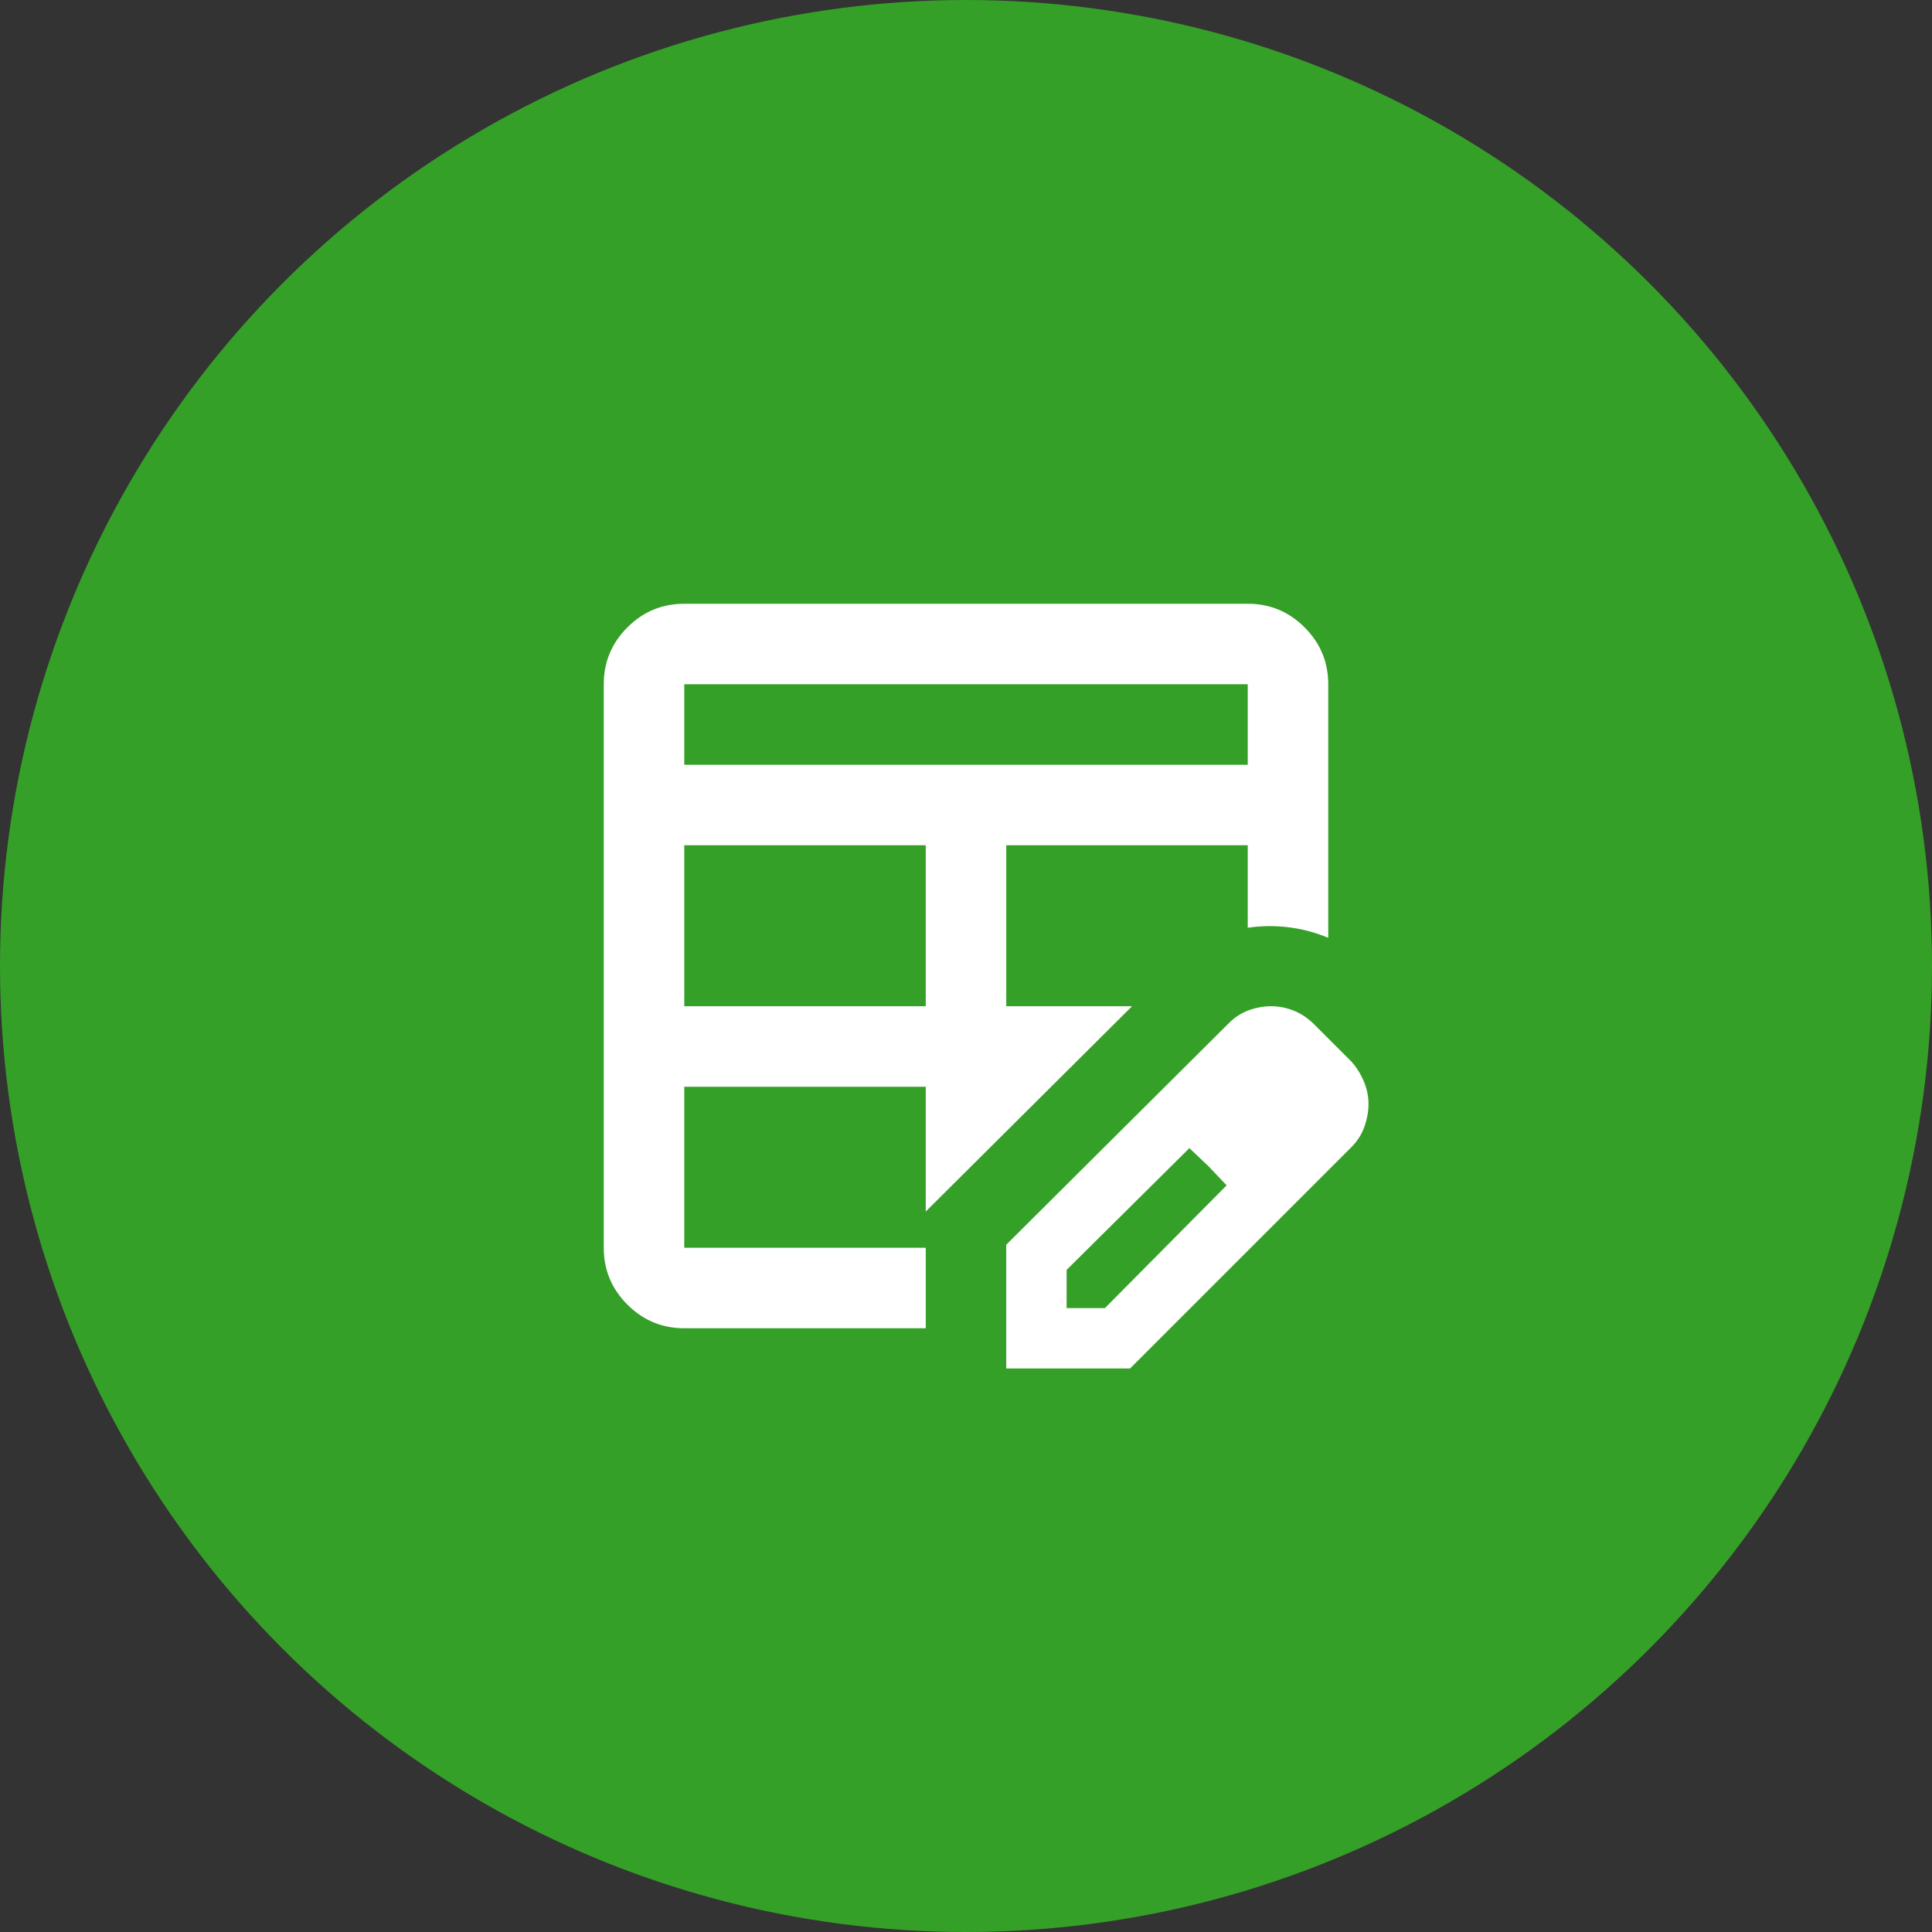
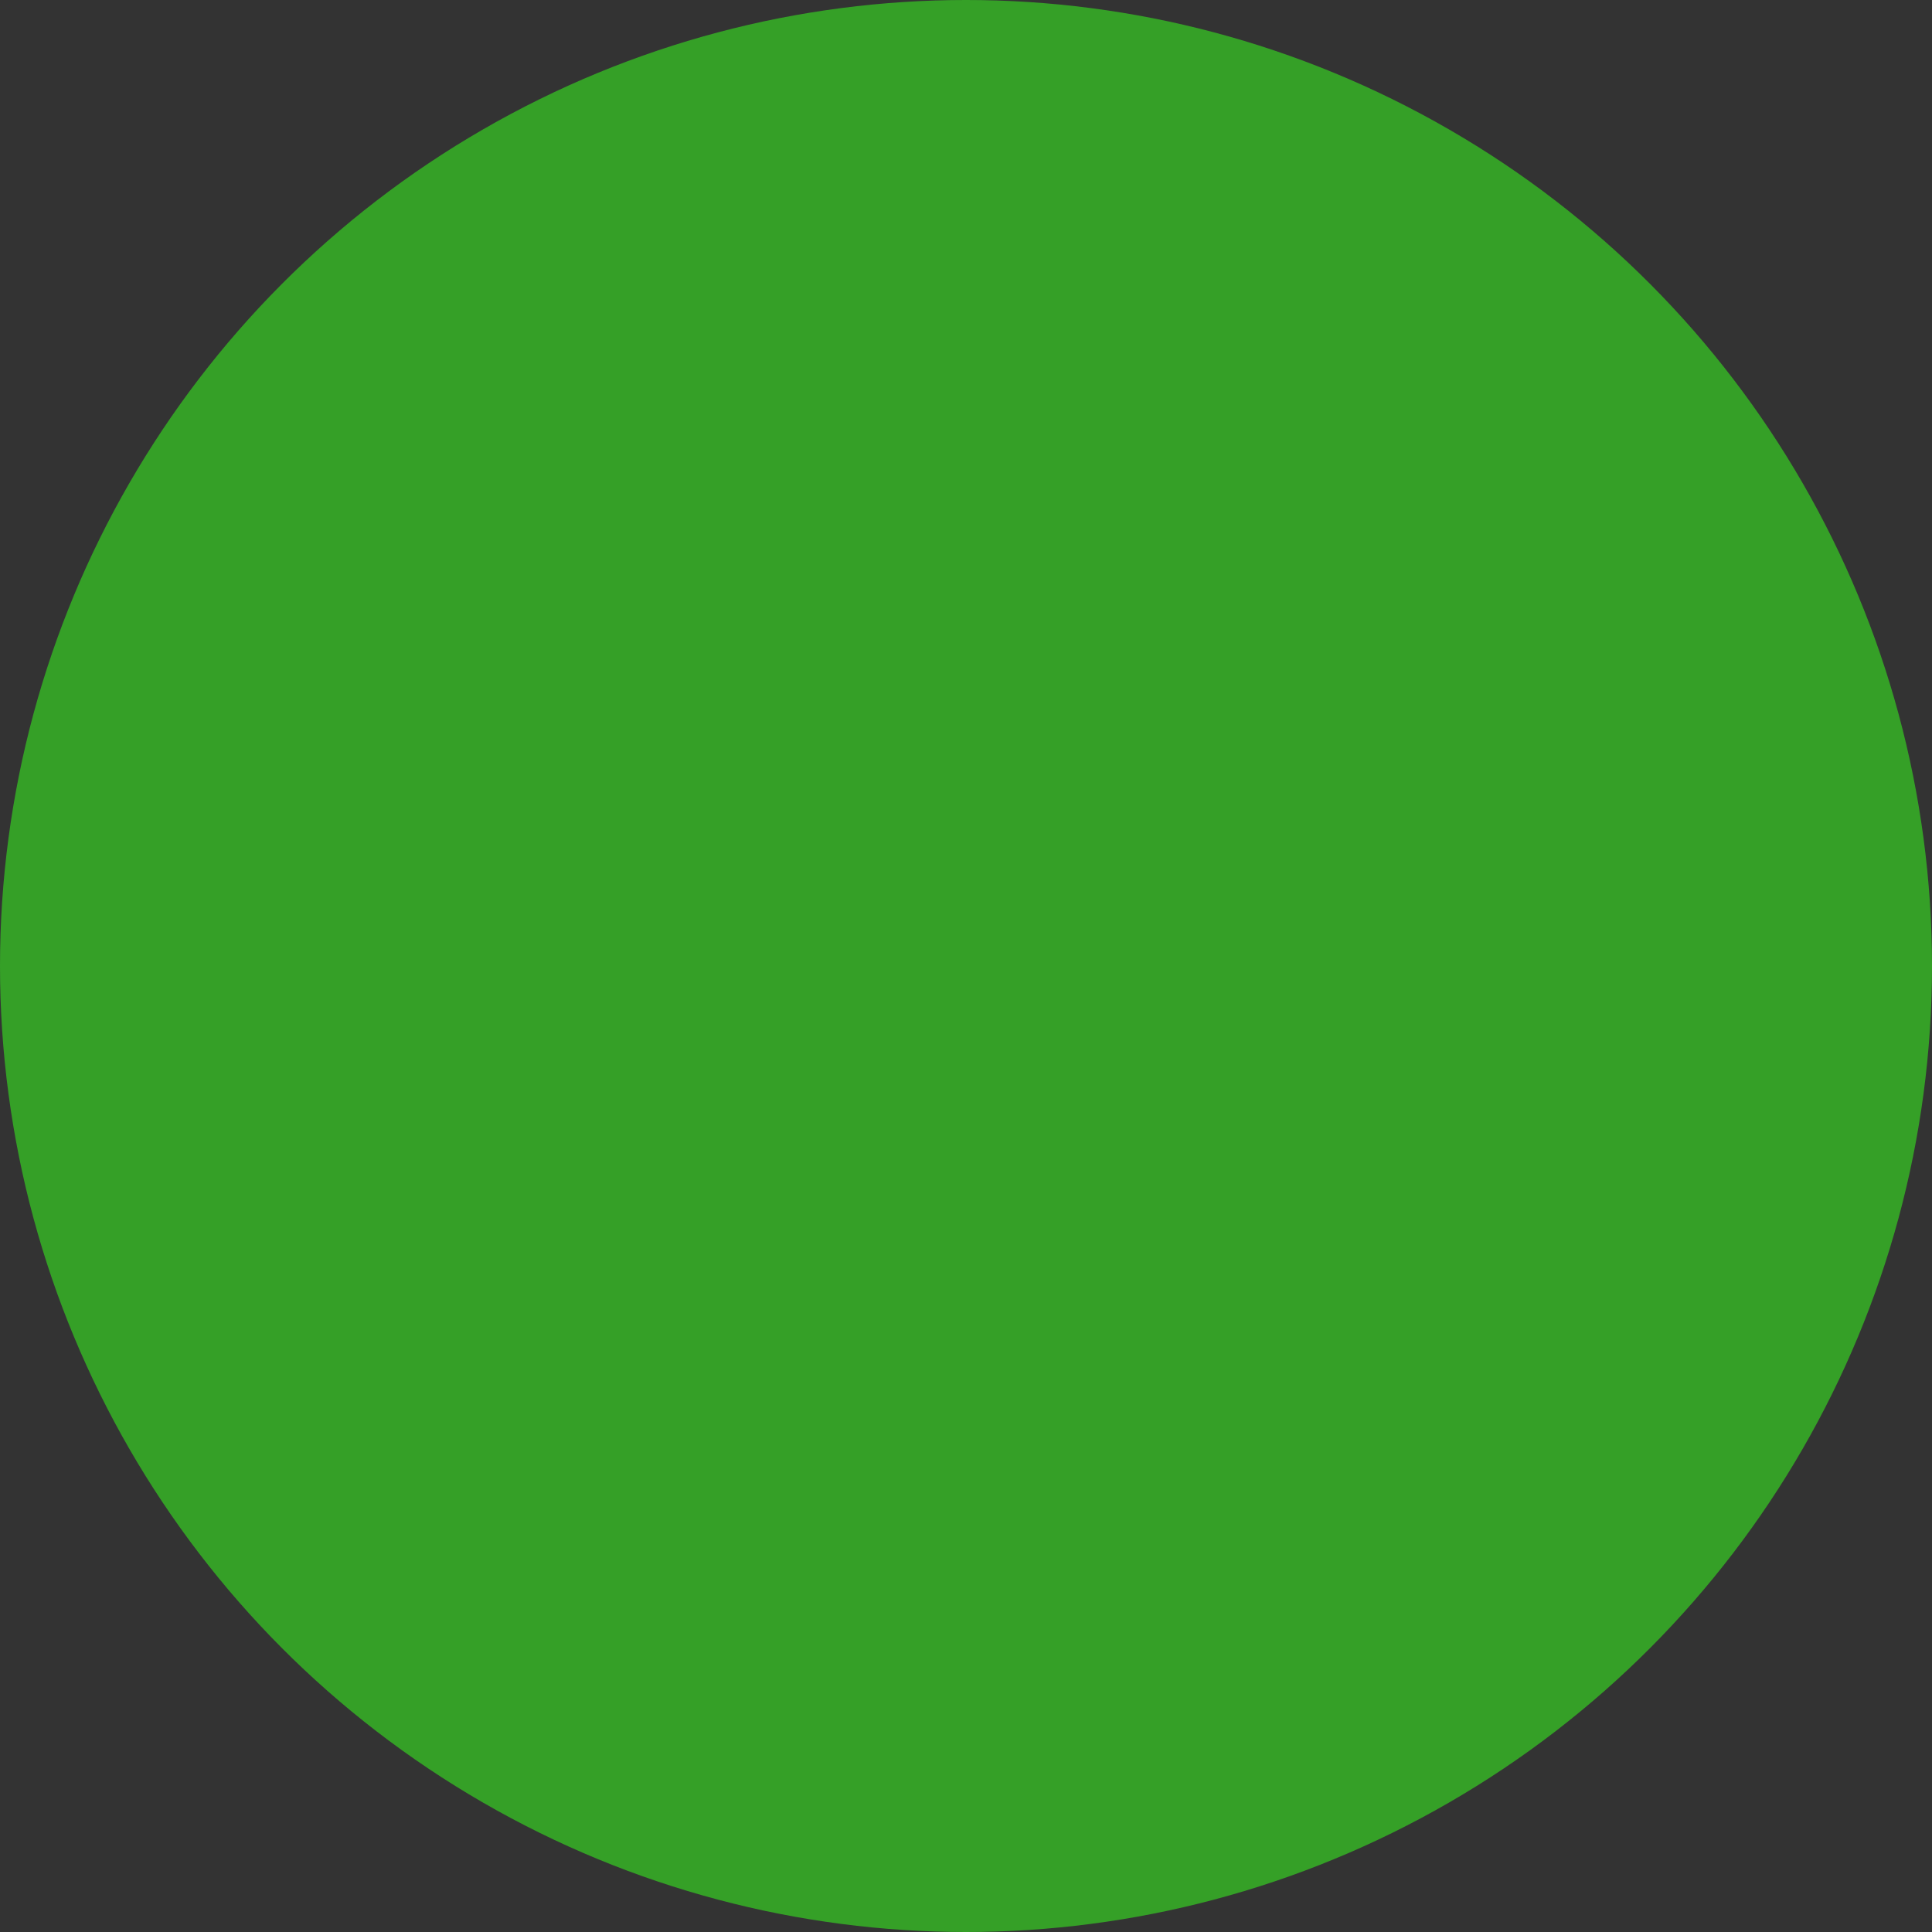
<svg xmlns="http://www.w3.org/2000/svg" width="100" height="100" viewBox="0 0 100 100" fill="none">
  <rect x="0" y="0" width="100" height="100" fill="#333333" stroke="none" />
  <circle cx="50" cy="50" r="50" fill="#35A027" />
  <mask id="mask0_102_6553" style="mask-type:alpha" maskUnits="userSpaceOnUse" x="25" y="25" width="50" height="50">
-     <rect x="25" y="25" width="50" height="50" fill="#D9D9D9" />
-   </mask>
+     </mask>
  <g mask="url(#mask0_102_6553)">
-     <path d="M35.417 52.083H47.917V43.75H35.417V52.083ZM35.417 39.583H64.583V35.417H35.417V39.583ZM35.417 68.75C34.271 68.75 33.29 68.342 32.474 67.526C31.658 66.71 31.25 65.729 31.25 64.583V35.417C31.25 34.271 31.658 33.29 32.474 32.474C33.29 31.658 34.271 31.25 35.417 31.25H64.583C65.729 31.25 66.71 31.658 67.526 32.474C68.342 33.29 68.75 34.271 68.75 35.417V48.542C68.09 48.264 67.404 48.082 66.693 47.995C65.981 47.908 65.278 47.917 64.583 48.021C63.854 48.16 63.151 48.394 62.474 48.724C61.797 49.054 61.181 49.496 60.625 50.052L58.594 52.083L47.917 62.708V68.75H35.417ZM35.417 64.583H47.917V56.25H35.417V64.583ZM52.083 52.083H58.594L60.625 50.052C61.181 49.496 61.797 49.054 62.474 48.724C63.151 48.394 63.854 48.16 64.583 48.021V43.75H52.083V52.083ZM52.083 70.833V64.427L63.594 52.969C63.906 52.656 64.254 52.431 64.635 52.292C65.017 52.153 65.399 52.083 65.781 52.083C66.198 52.083 66.597 52.161 66.979 52.318C67.361 52.474 67.708 52.708 68.021 53.021L69.948 54.948C70.226 55.26 70.443 55.608 70.599 55.99C70.755 56.371 70.833 56.754 70.833 57.135C70.833 57.517 70.764 57.908 70.625 58.307C70.486 58.707 70.26 59.062 69.948 59.375L58.49 70.833H52.083ZM55.208 67.708H57.188L63.49 61.354L61.562 59.427L55.208 65.729V67.708ZM62.552 60.365L61.562 59.427L63.49 61.354L62.552 60.365Z" fill="white" />
-   </g>
+     </g>
</svg>